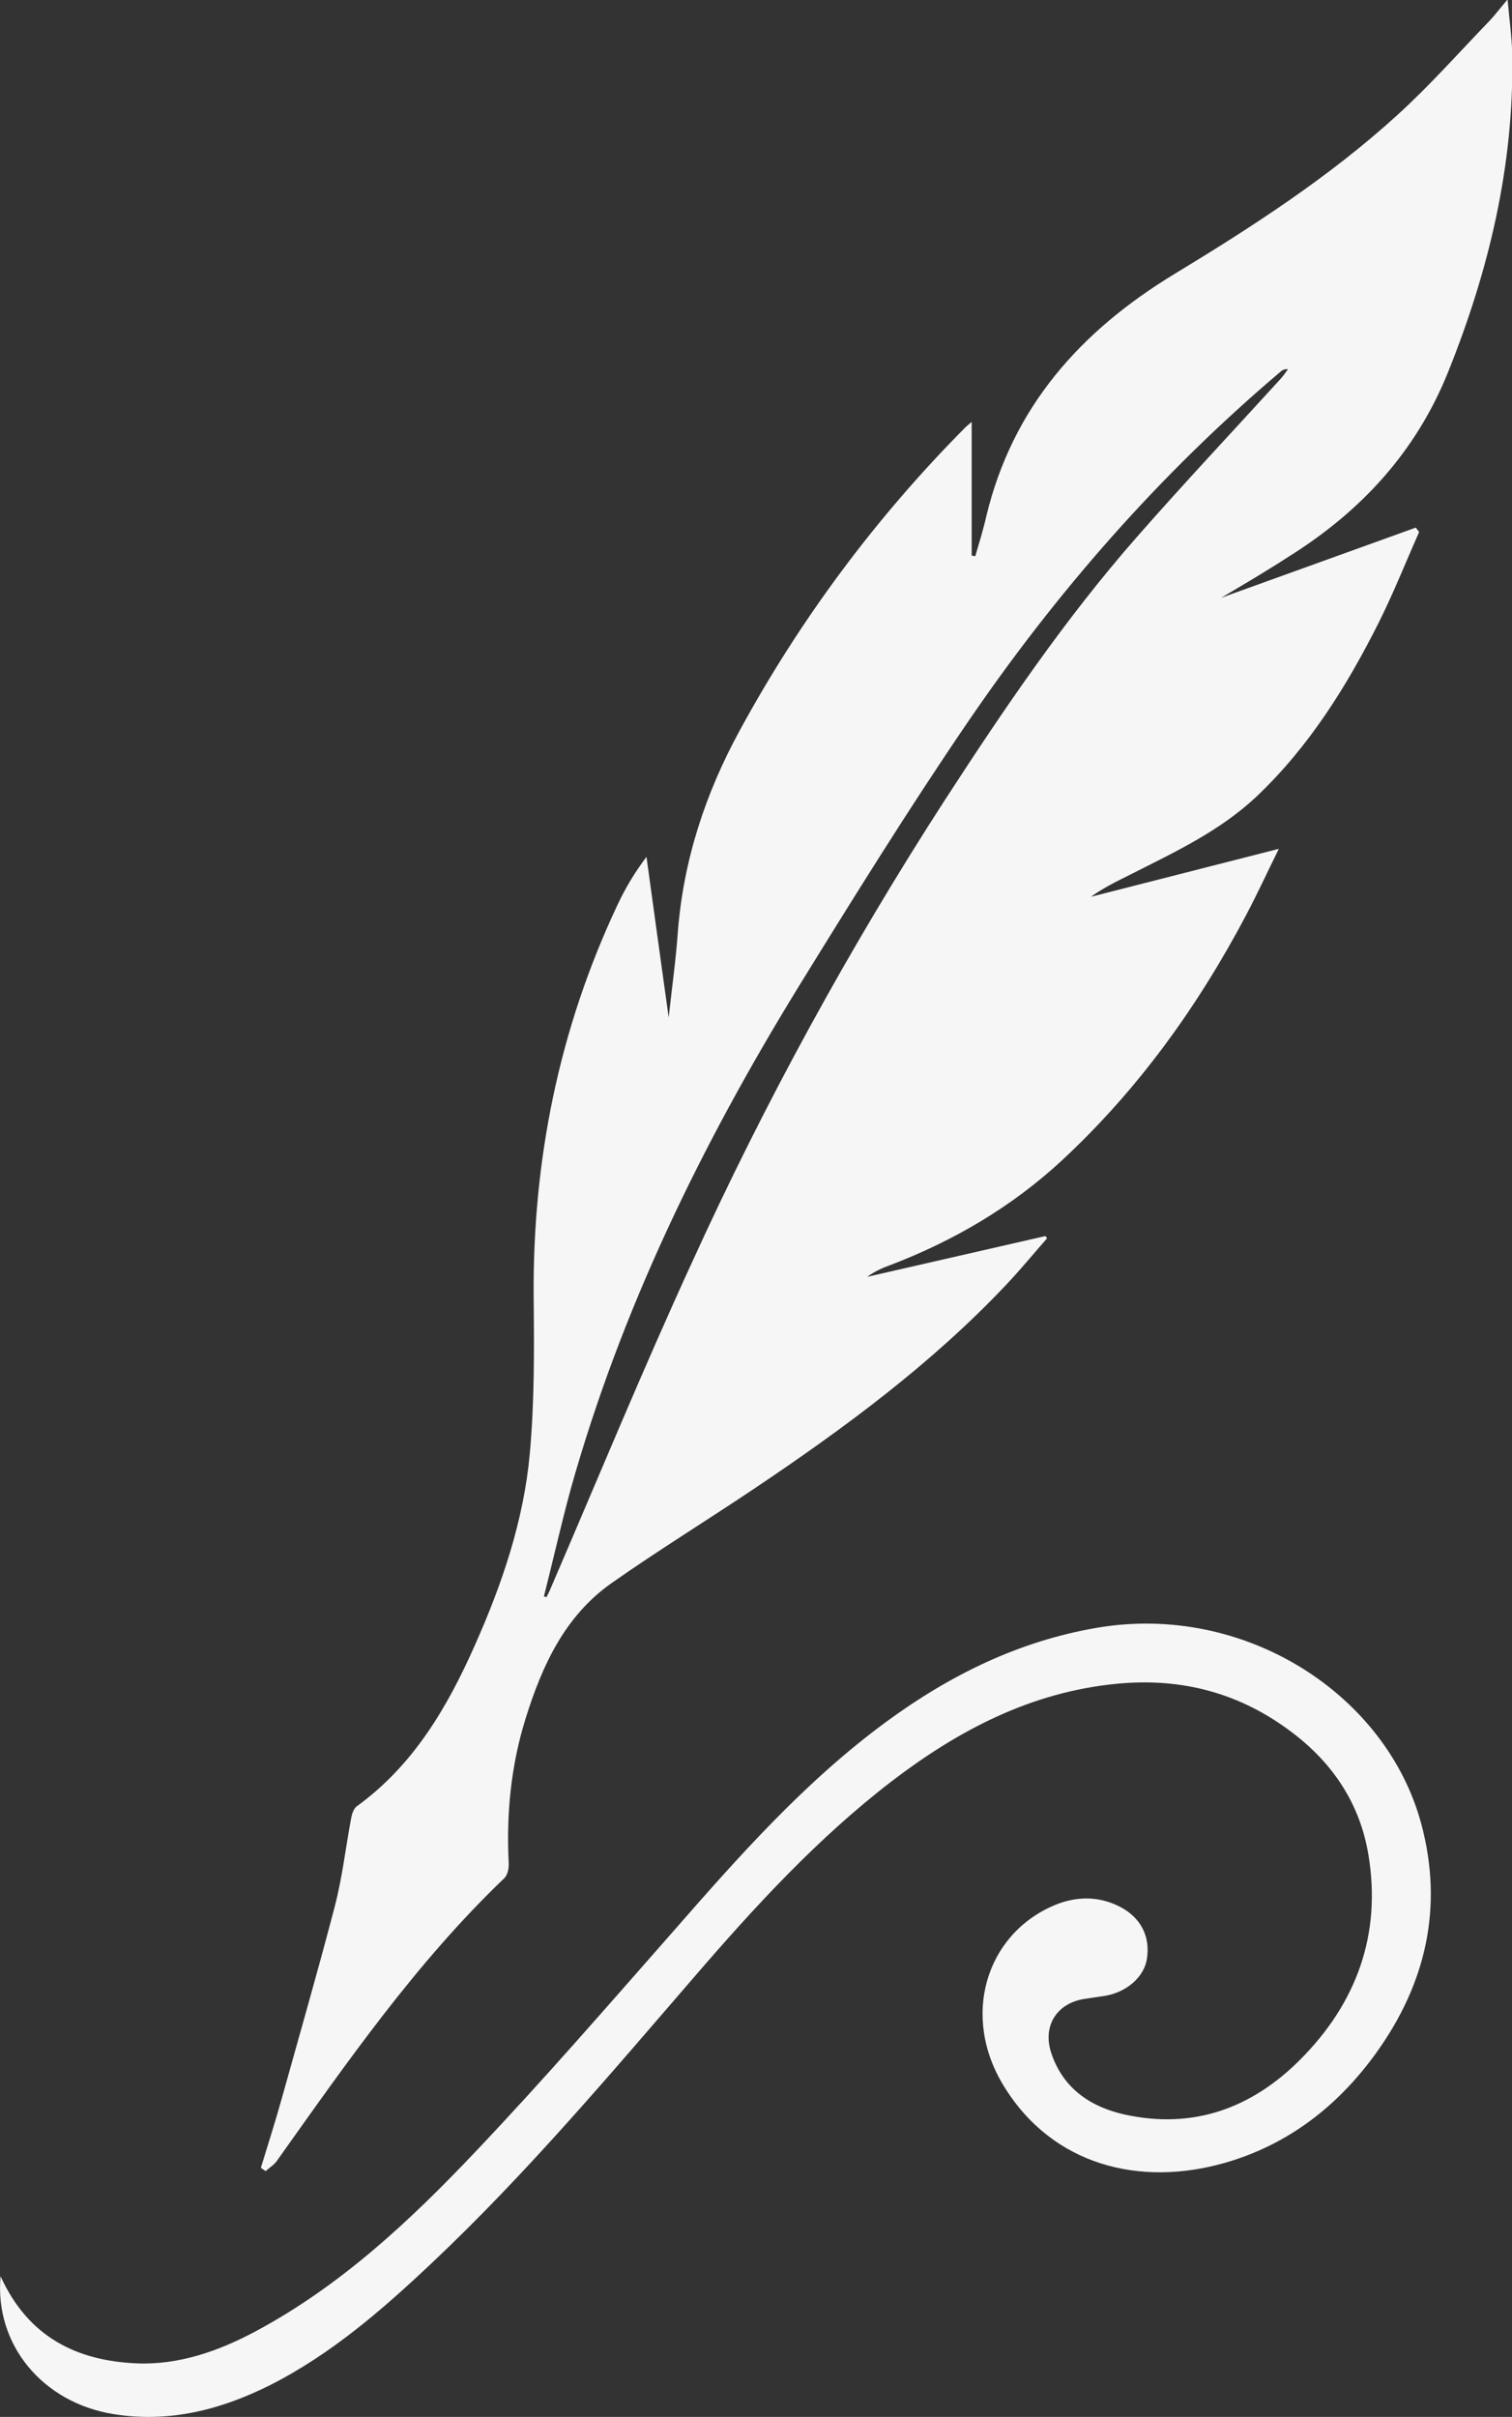
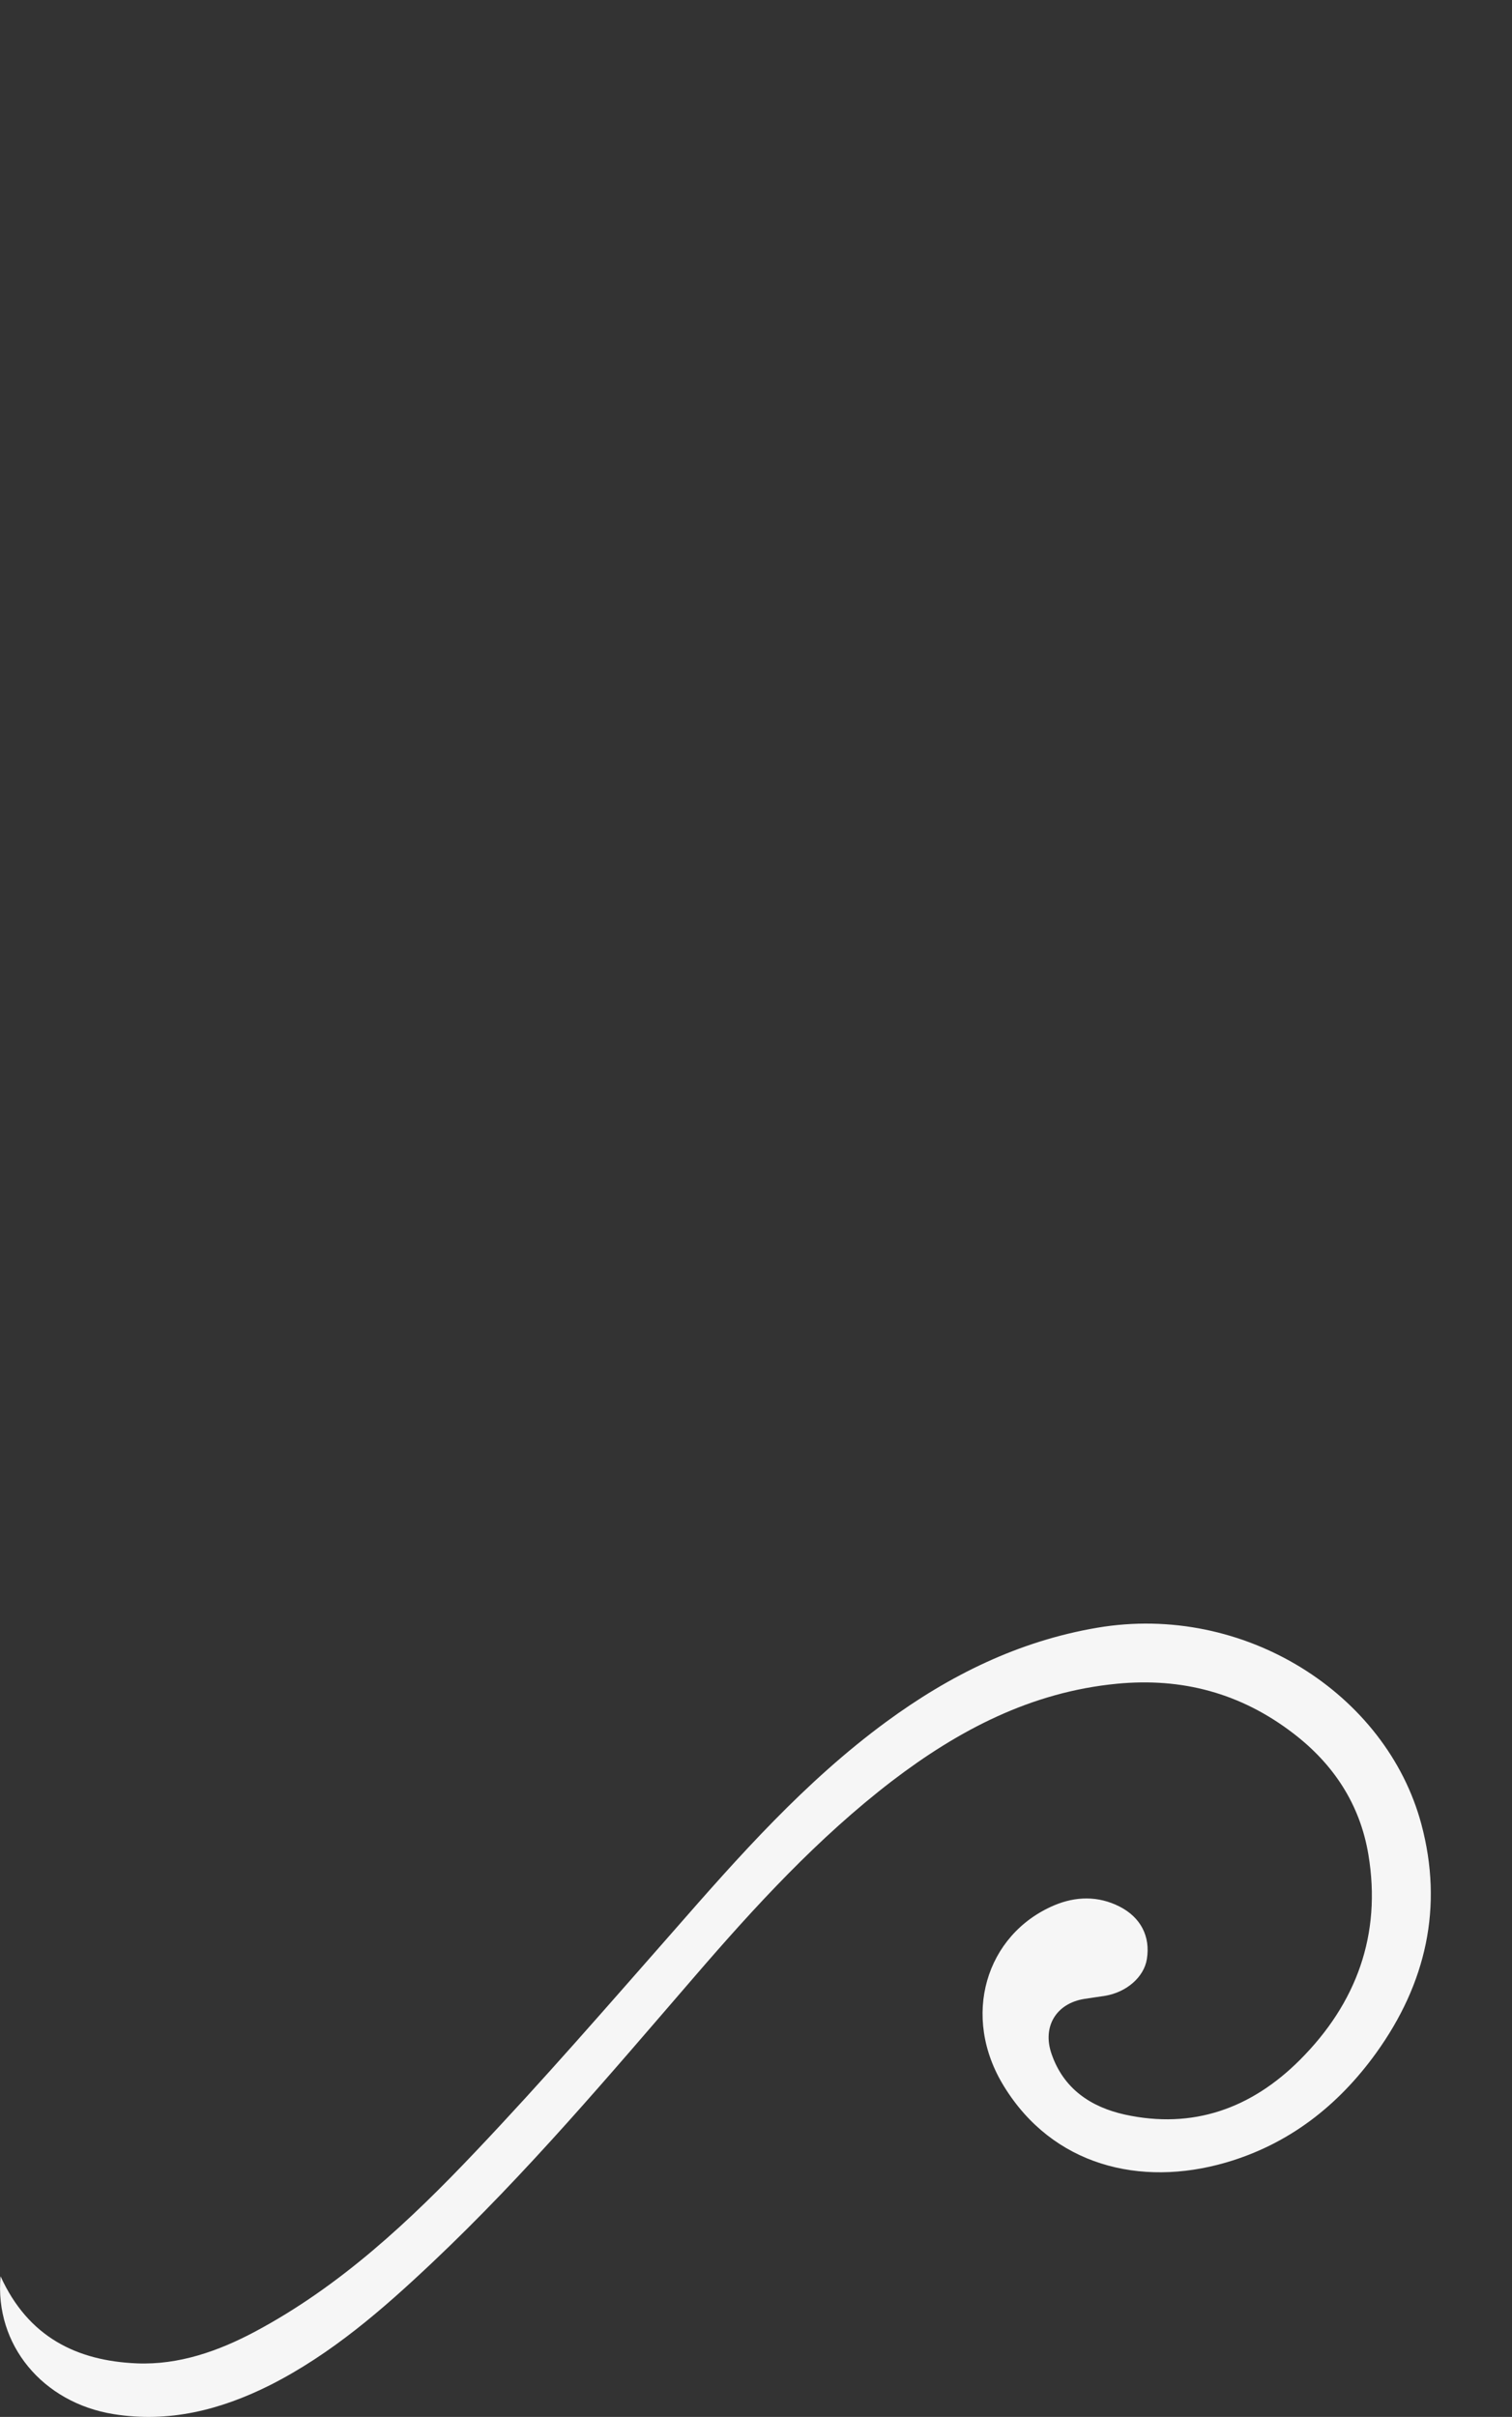
<svg xmlns="http://www.w3.org/2000/svg" id="Layer_1" x="0px" y="0px" viewBox="0 0 545.4 871.3" style="enable-background:new 0 0 545.4 871.3;" xml:space="preserve">
  <rect x="0" y="0" width="545.4" height="871.3" fill="#333333" stroke="none" />
  <style type="text/css">	.st0{fill:#F6F6F6;}</style>
  <title>Paper &amp;amp; Posh Flourish TaupeAsset 5</title>
  <g>
    <g>
      <g id="Layer_1-2_8_">
        <g>
-           <path class="st0" d="M440.5,215.5l70.2-25.3c0.4,0.5,0.8,1.1,1.2,1.6c-4.8,10.8-9.2,21.9-14.5,32.5     c-11.6,23.1-25.2,44.9-44.2,62.9c-13.2,12.4-29.3,19.9-45.1,27.9c-5,2.5-10,4.9-14.6,8.2l67.8-17.3c-4.2,8.5-7.7,16.1-11.6,23.5     c-17.4,33-38.9,63-66.4,88.6c-18.3,17-39.4,29.3-62.5,38.1c-2.8,1-5.5,2.3-8,4.1l64.3-14.7l0.6,0.8c-4.9,5.6-9.6,11.3-14.7,16.7     c-27,28.6-58.5,51.8-91,73.6c-17,11.4-34.4,22.1-51.1,33.8c-17.1,11.9-25.3,29.8-31.3,49c-5.3,17-7,34.4-6.1,52.2     c0.1,1.8-0.4,4.2-1.5,5.3c-31.9,30.5-56.8,66.4-82.2,102.1c-1,1.4-2.7,2.4-4,3.6l-1.7-1.2c2.5-8.2,5.1-16.3,7.4-24.5     c6.5-23.3,13.2-46.5,19.3-69.9c2.7-10.4,3.9-21.2,5.9-31.8c0.3-1.5,0.9-3.4,2.1-4.2c20.4-14.8,32.6-35.7,42.5-58     c9.8-22,17.6-44.9,19.8-69c1.7-18.7,1.6-37.6,1.4-56.4c-0.4-49.4,9.1-96.6,30.2-141.4c2.9-6.2,6.4-12,10.5-17.4     c2.6,18.9,5.2,37.9,8,57.9c1.2-10.9,2.6-20.8,3.3-30.7c2-25.9,9.9-50,22.3-72.7c21.8-40.1,49.2-76.9,81.4-109.3     c0.5-0.5,1-0.9,2.3-2v48.2l1.3,0.2c1.4-4.8,2.9-9.6,4-14.5c9.5-39.3,33.9-66.6,67.8-87.2c28.2-17.1,55.9-35,80.3-57.2     c11.8-10.7,22.4-22.7,33.5-34.2c1.9-2,3.6-4.3,6.4-7.6c0.7,7.7,1.6,14,1.7,20.3c0.6,39.6-8.4,77.3-23.1,113.9     c-11.6,28.9-31.5,50.4-57.6,66.7C457.1,205.7,449.3,210.3,440.5,215.5z M196.2,575.5l0.9,0.3c0.5-1,1-1.9,1.4-2.9     c17-39.4,33.3-79.1,51.2-118c26.3-57.7,56.8-113.4,91.2-166.6c21.3-32.8,43.2-65.1,69-94.5c17-19.4,34.7-38.2,52.1-57.3     c1-1.1,1.8-2.3,2.6-3.4c-1-0.1-2,0.2-2.7,0.9c-43.6,36.9-80.9,79.5-113,126.6c-21.2,31.1-41.1,63.1-60.9,95.2     c-34.9,56.8-64,116.4-82.1,180.9C202.4,549.5,199.5,562.5,196.2,575.5z" />
-         </g>
+           </g>
        <g>
          <path class="st0" d="M0.2,820.6c10,22,27.6,30.5,49.2,31.4c15.1,0.6,29.4-4.4,42.7-11.5c30.7-16.4,55.8-39.9,79.4-64.8     c24.5-25.8,47.9-52.8,71.4-79.5c23.7-27.1,47.5-54,76.8-75.5c22.9-16.8,47.8-29.1,76.1-33.9c53-9,104.3,23.8,116.9,70.8     c8,29.9,1.7,57.5-16.3,82.5c-13.7,19-31.5,32.9-54.2,39.5c-31,9-62.5,1-80-27.4c-15.7-25.3-6.6-54.8,18-65.3     c7.8-3.3,15.9-3.5,23.6,0.4s11.2,10.8,9.9,18.9c-1,6.5-7.3,12-15.1,13.3c-2.5,0.4-4.9,0.7-7.4,1.1c-10.2,1.6-15.3,10-11.9,19.8     c4.3,12.6,14.2,19.2,26.4,21.9c24.6,5.4,45.7-2.2,63.2-19.7c20.4-20.4,29.5-45.2,24.7-74c-3-18.1-12.6-32.7-27.2-43.8     c-18.8-14.4-40-20.1-63.6-17.8c-30.9,3-57,16.7-81.1,35.1c-26.7,20.5-49.3,45.1-71.2,70.5c-30.5,35.3-60.6,71-94.5,103     c-17.9,16.9-36.5,33.1-58.7,44.3c-17.8,8.9-36.4,13.6-56.3,10.4C15.4,866.2-2,845.3,0.2,820.6z" />
        </g>
      </g>
    </g>
  </g>
</svg>